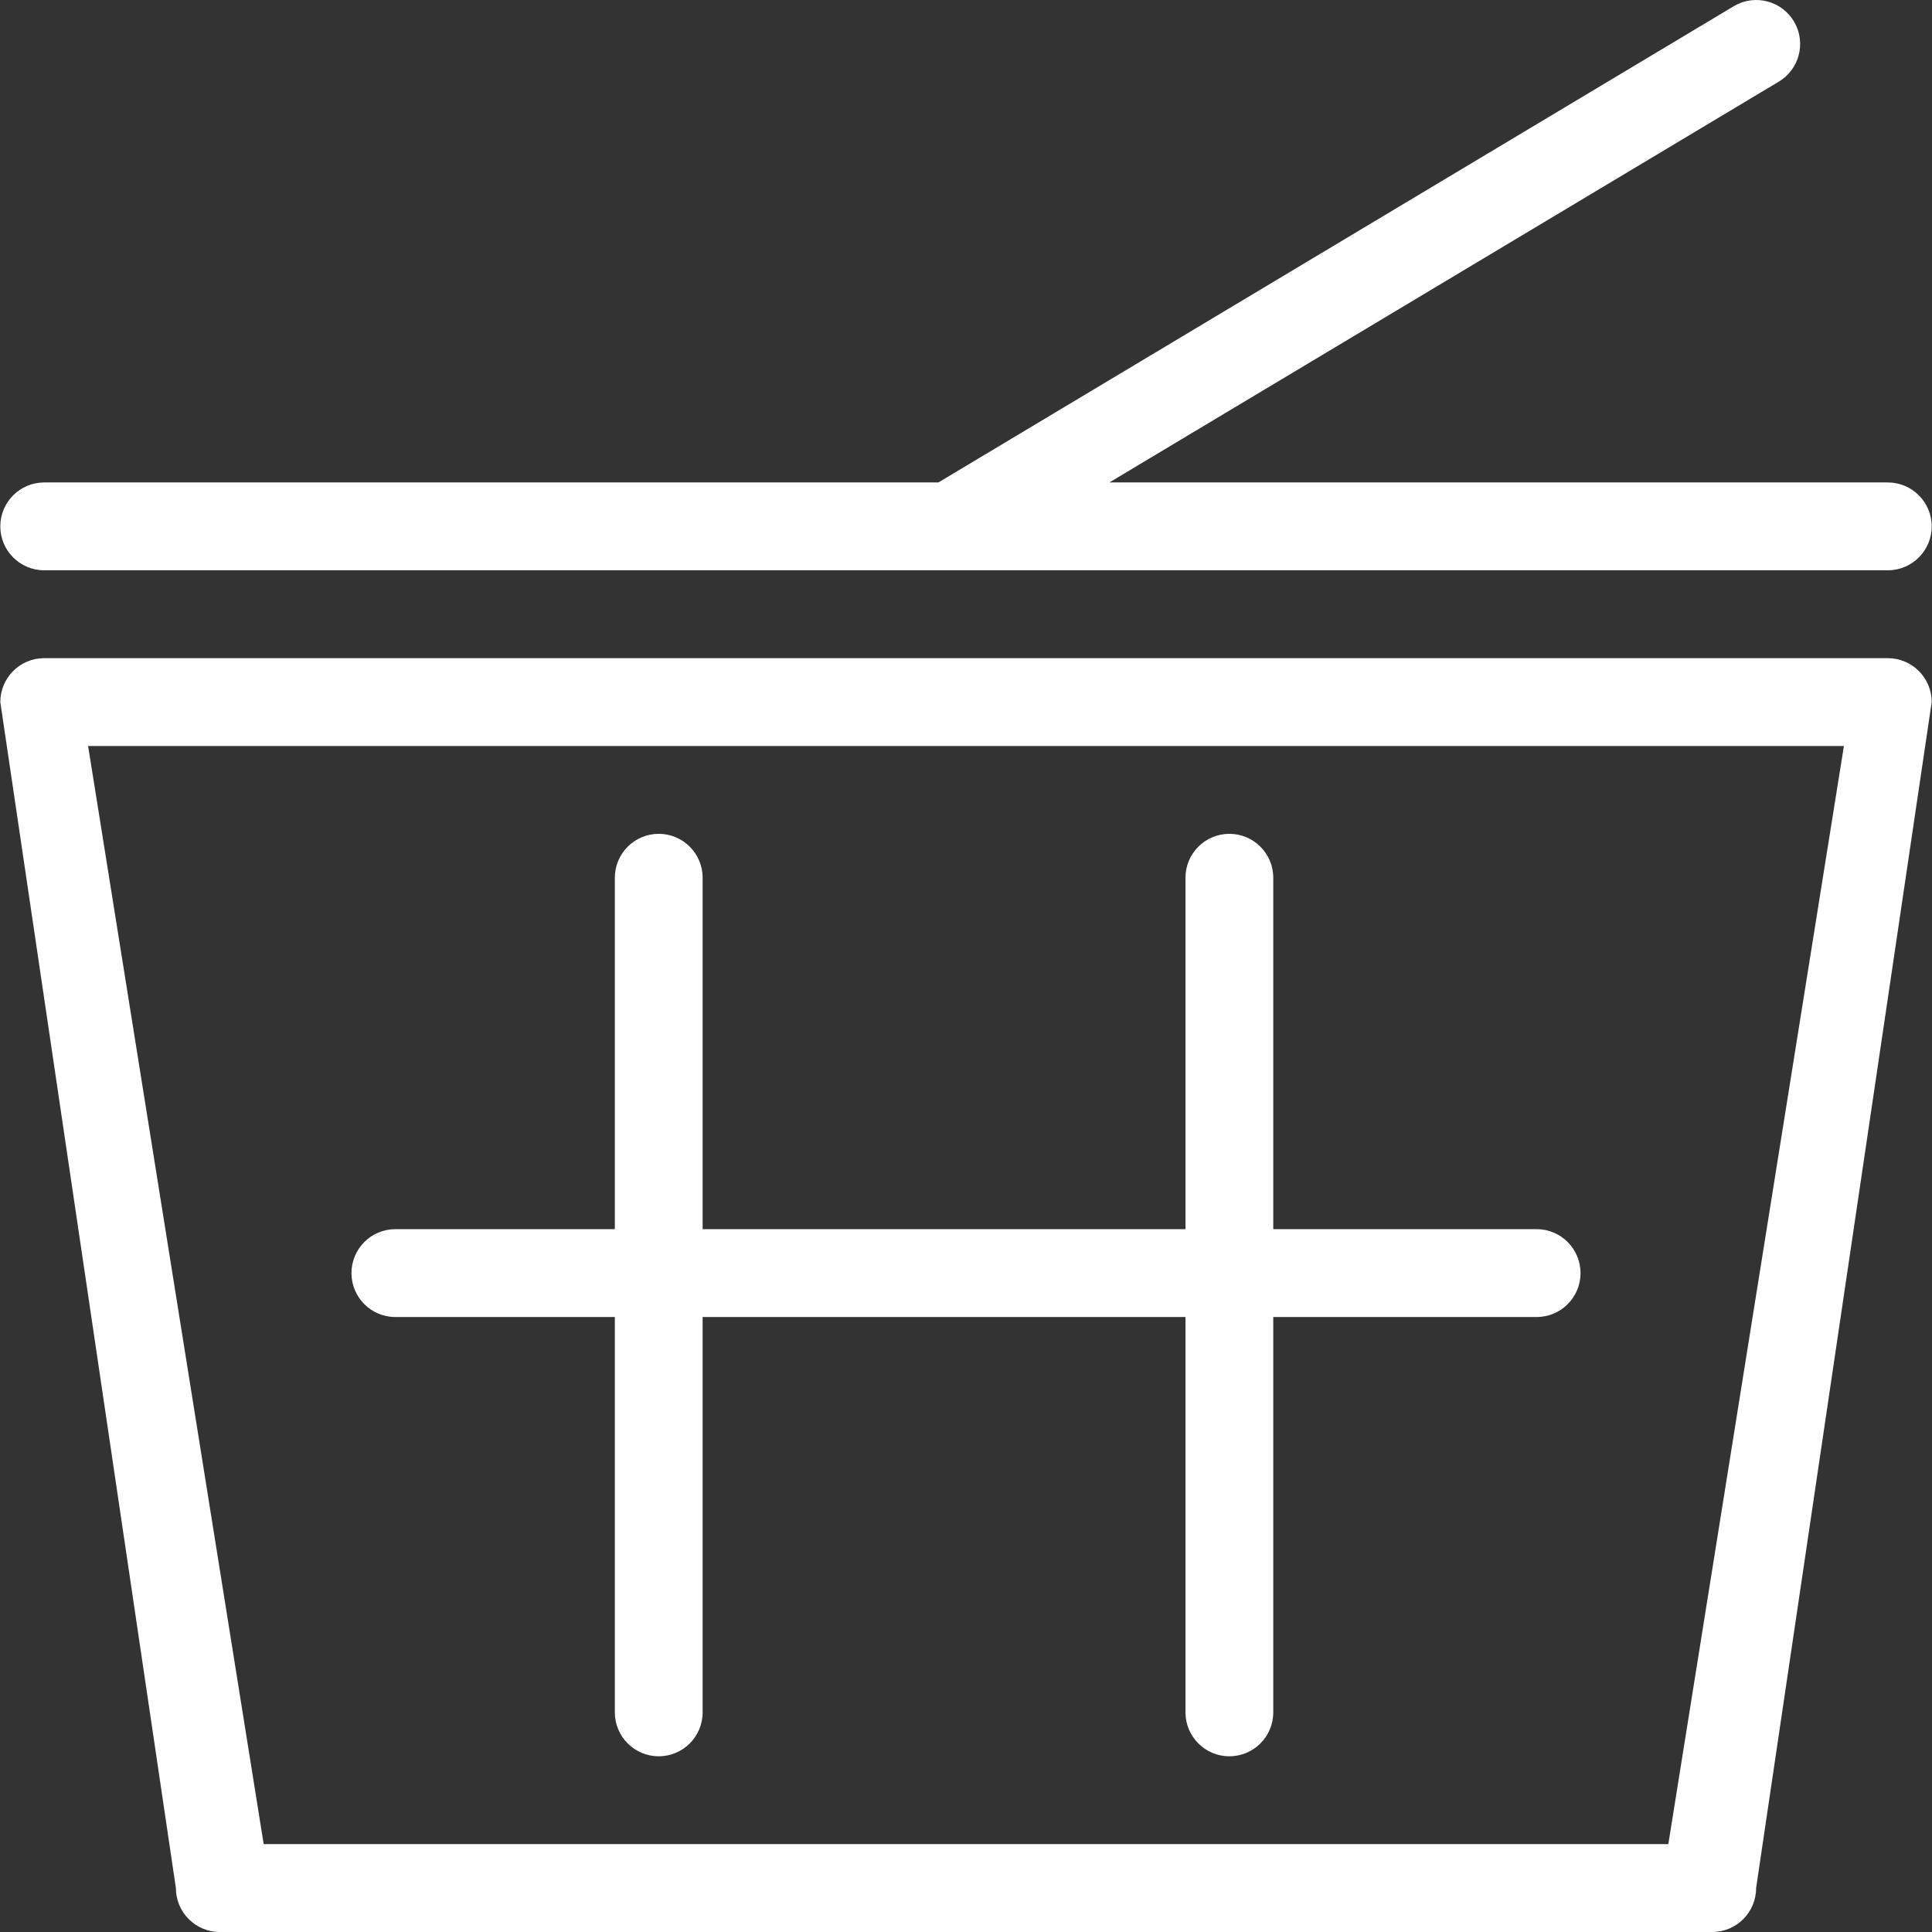
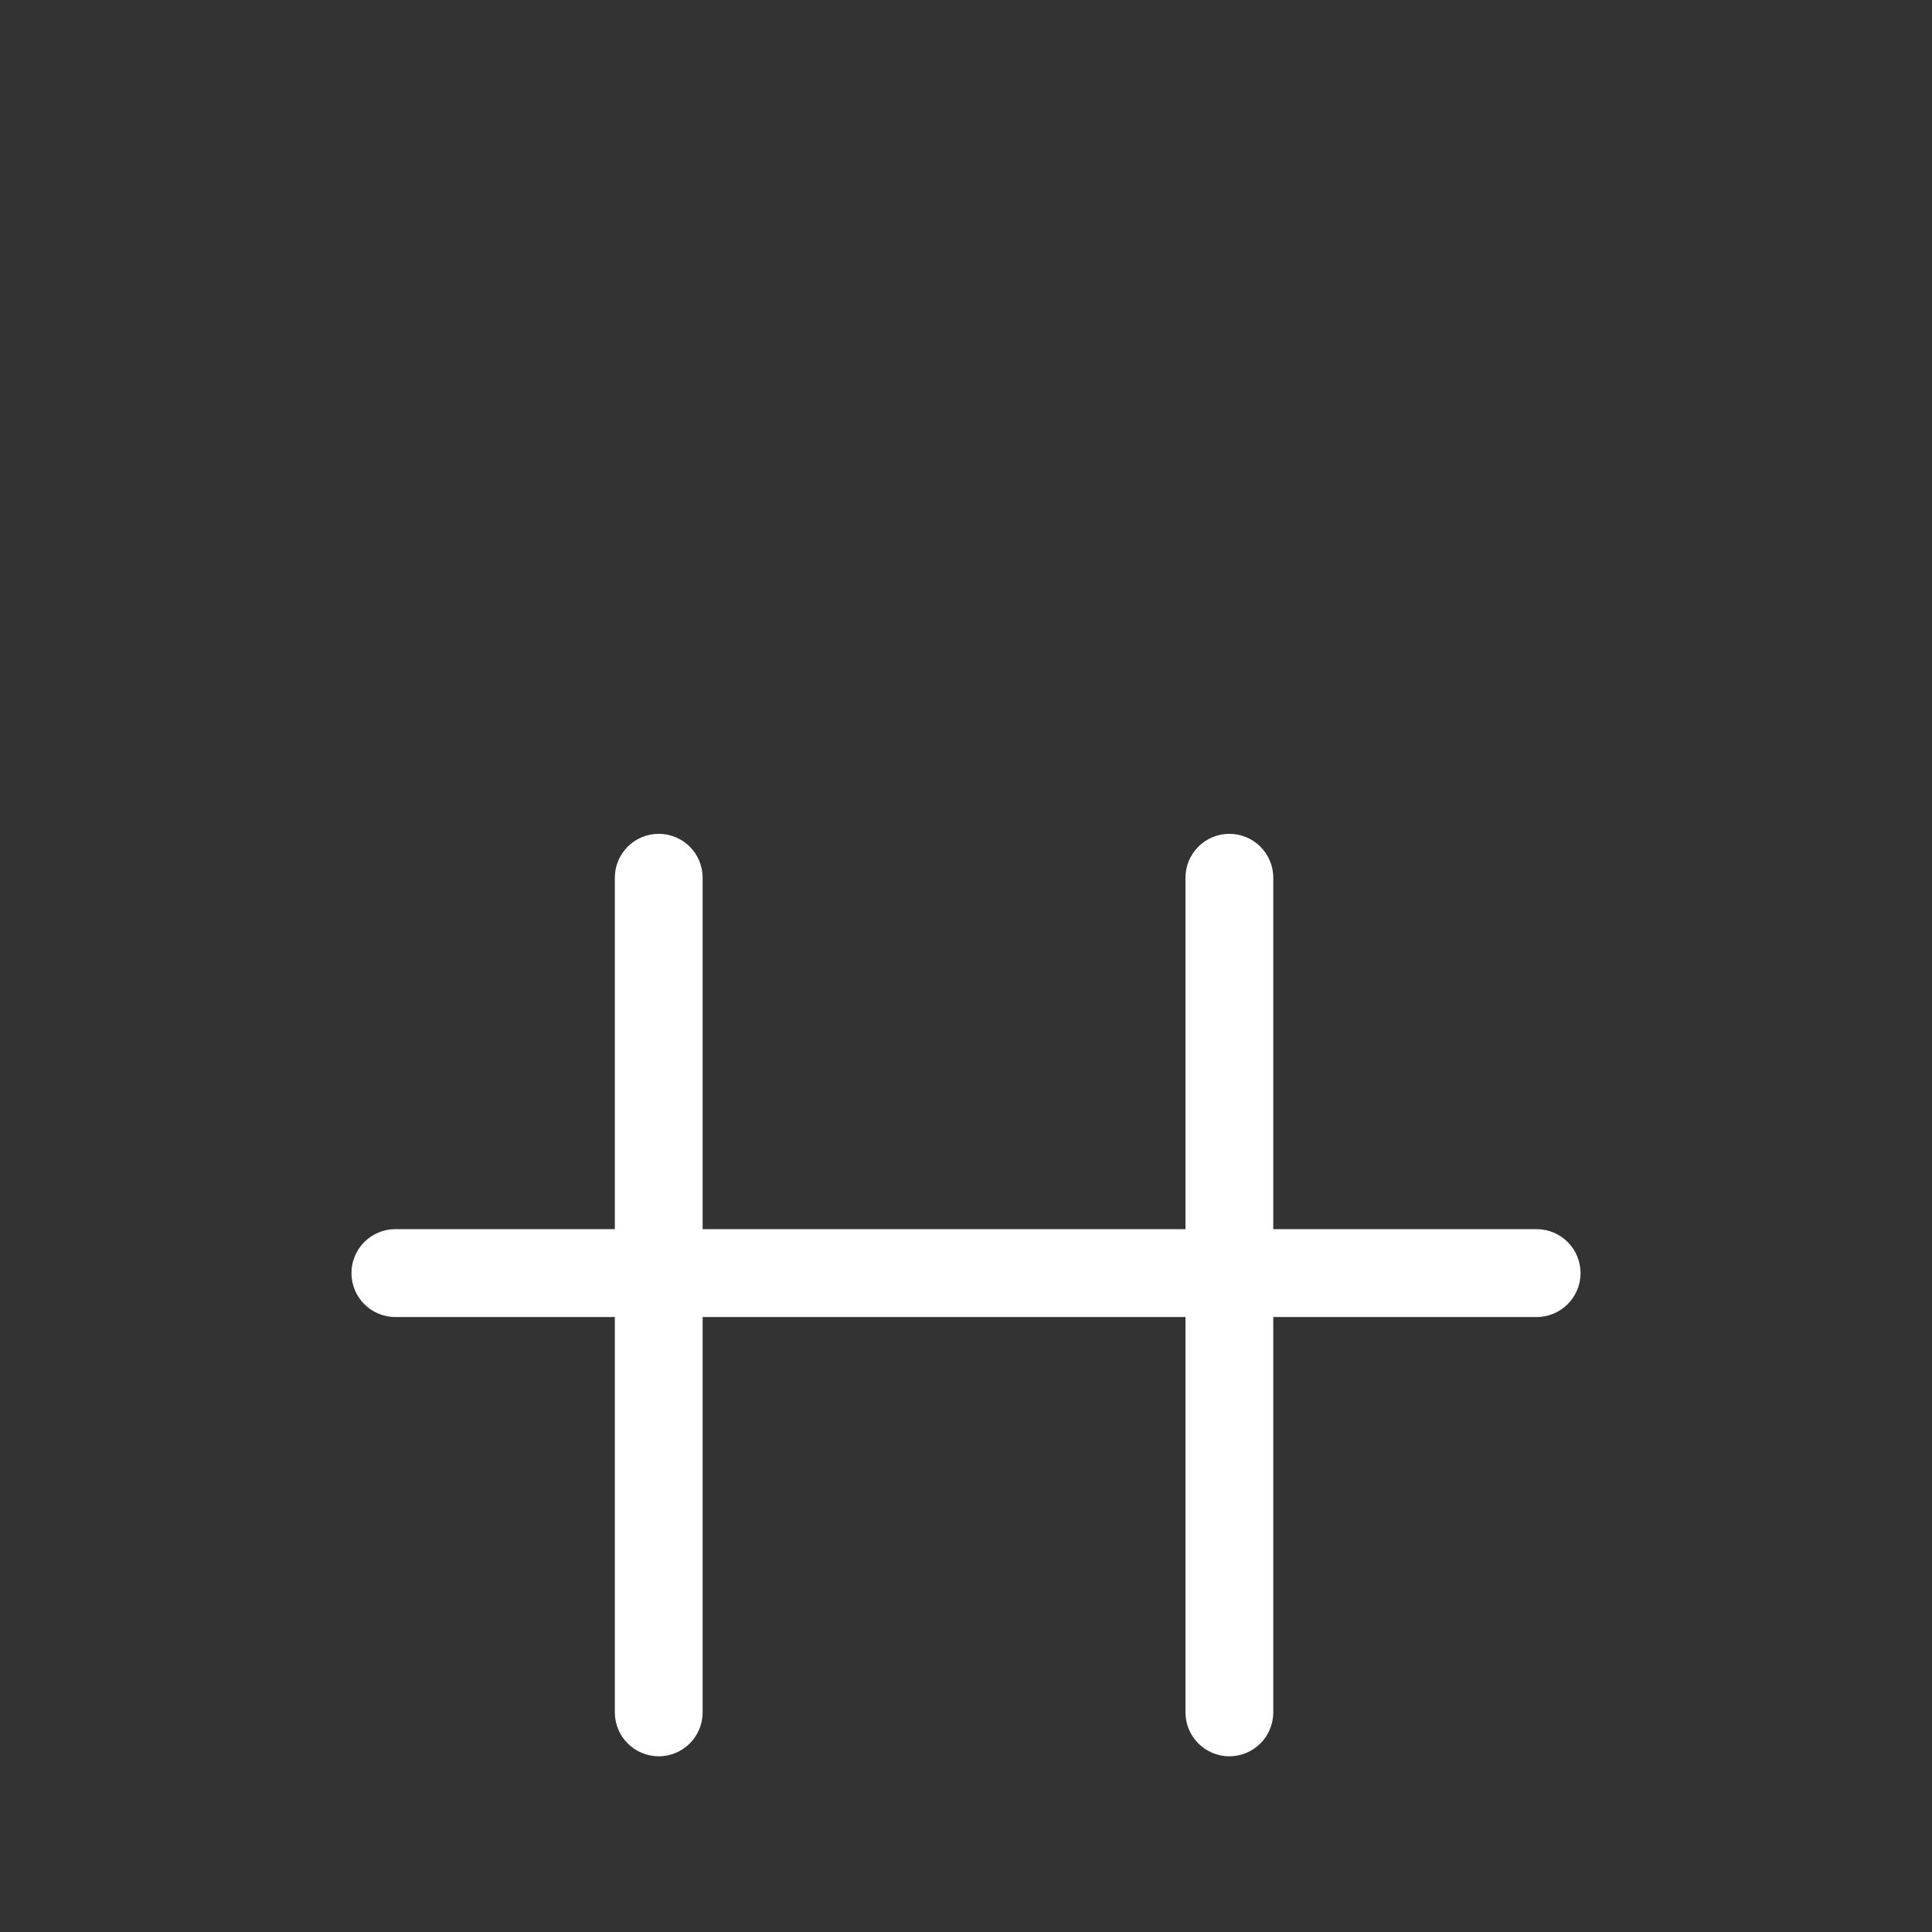
<svg xmlns="http://www.w3.org/2000/svg" version="1.1" viewBox="0 0 44.014 44.014" enable-background="new 0 0 44.014 44.014" width="512px" height="512px">
  <rect x="0" y="0" width="44.014" height="44.014" fill="#333333" stroke="none" />
  <g>
    <g>
      <g>
-         <path fill-rule="evenodd" d="m1.007,12.992h42c0.552,0 1-0.447 1-1 0-0.553-0.448-1.001-1-1.001h-17.734l15.237-9.123c0.478-0.276 0.642-0.889 0.366-1.367-0.276-0.479-0.888-0.643-1.366-0.367l-18.132,10.857h-20.371c-0.552,0-1,0.448-1,1.001 1.04951e-16,0.552 0.448,1 1,1zm42,2.002h-42c-0.552,0-1,0.448-1,1.001l4,27.018c0,0.553 0.448,1.001 1,1.001h34c0.552,0 1-0.448 1-1.001l4-27.018c0-0.553-0.448-1.001-1-1.001zm-5,27.018h-32l-4-25.017h40l-4,25.017z" fill="#FFFFFF" />
-       </g>
+         </g>
    </g>
    <g>
      <g>
        <path d="m35.007,28.002h-6v-8.006c0-0.552-0.448-1-1-1s-1,0.448-1,1v8.006h-11v-8.006c0-0.552-0.448-1-1-1s-1,0.448-1,1v8.006h-5c-0.552,0-1,0.448-1,1.001 0,0.553 0.448,1.001 1,1.001h5v9.006c0,0.553 0.448,1.001 1,1.001s1-0.448 1-1.001v-9.006h11v9.006c0,0.553 0.448,1.001 1,1.001s1-0.448 1-1.001v-9.006h6c0.552,0 1-0.448 1-1.001 0-0.552-0.448-1.001-1-1.001z" fill="#FFFFFF" />
      </g>
    </g>
  </g>
</svg>